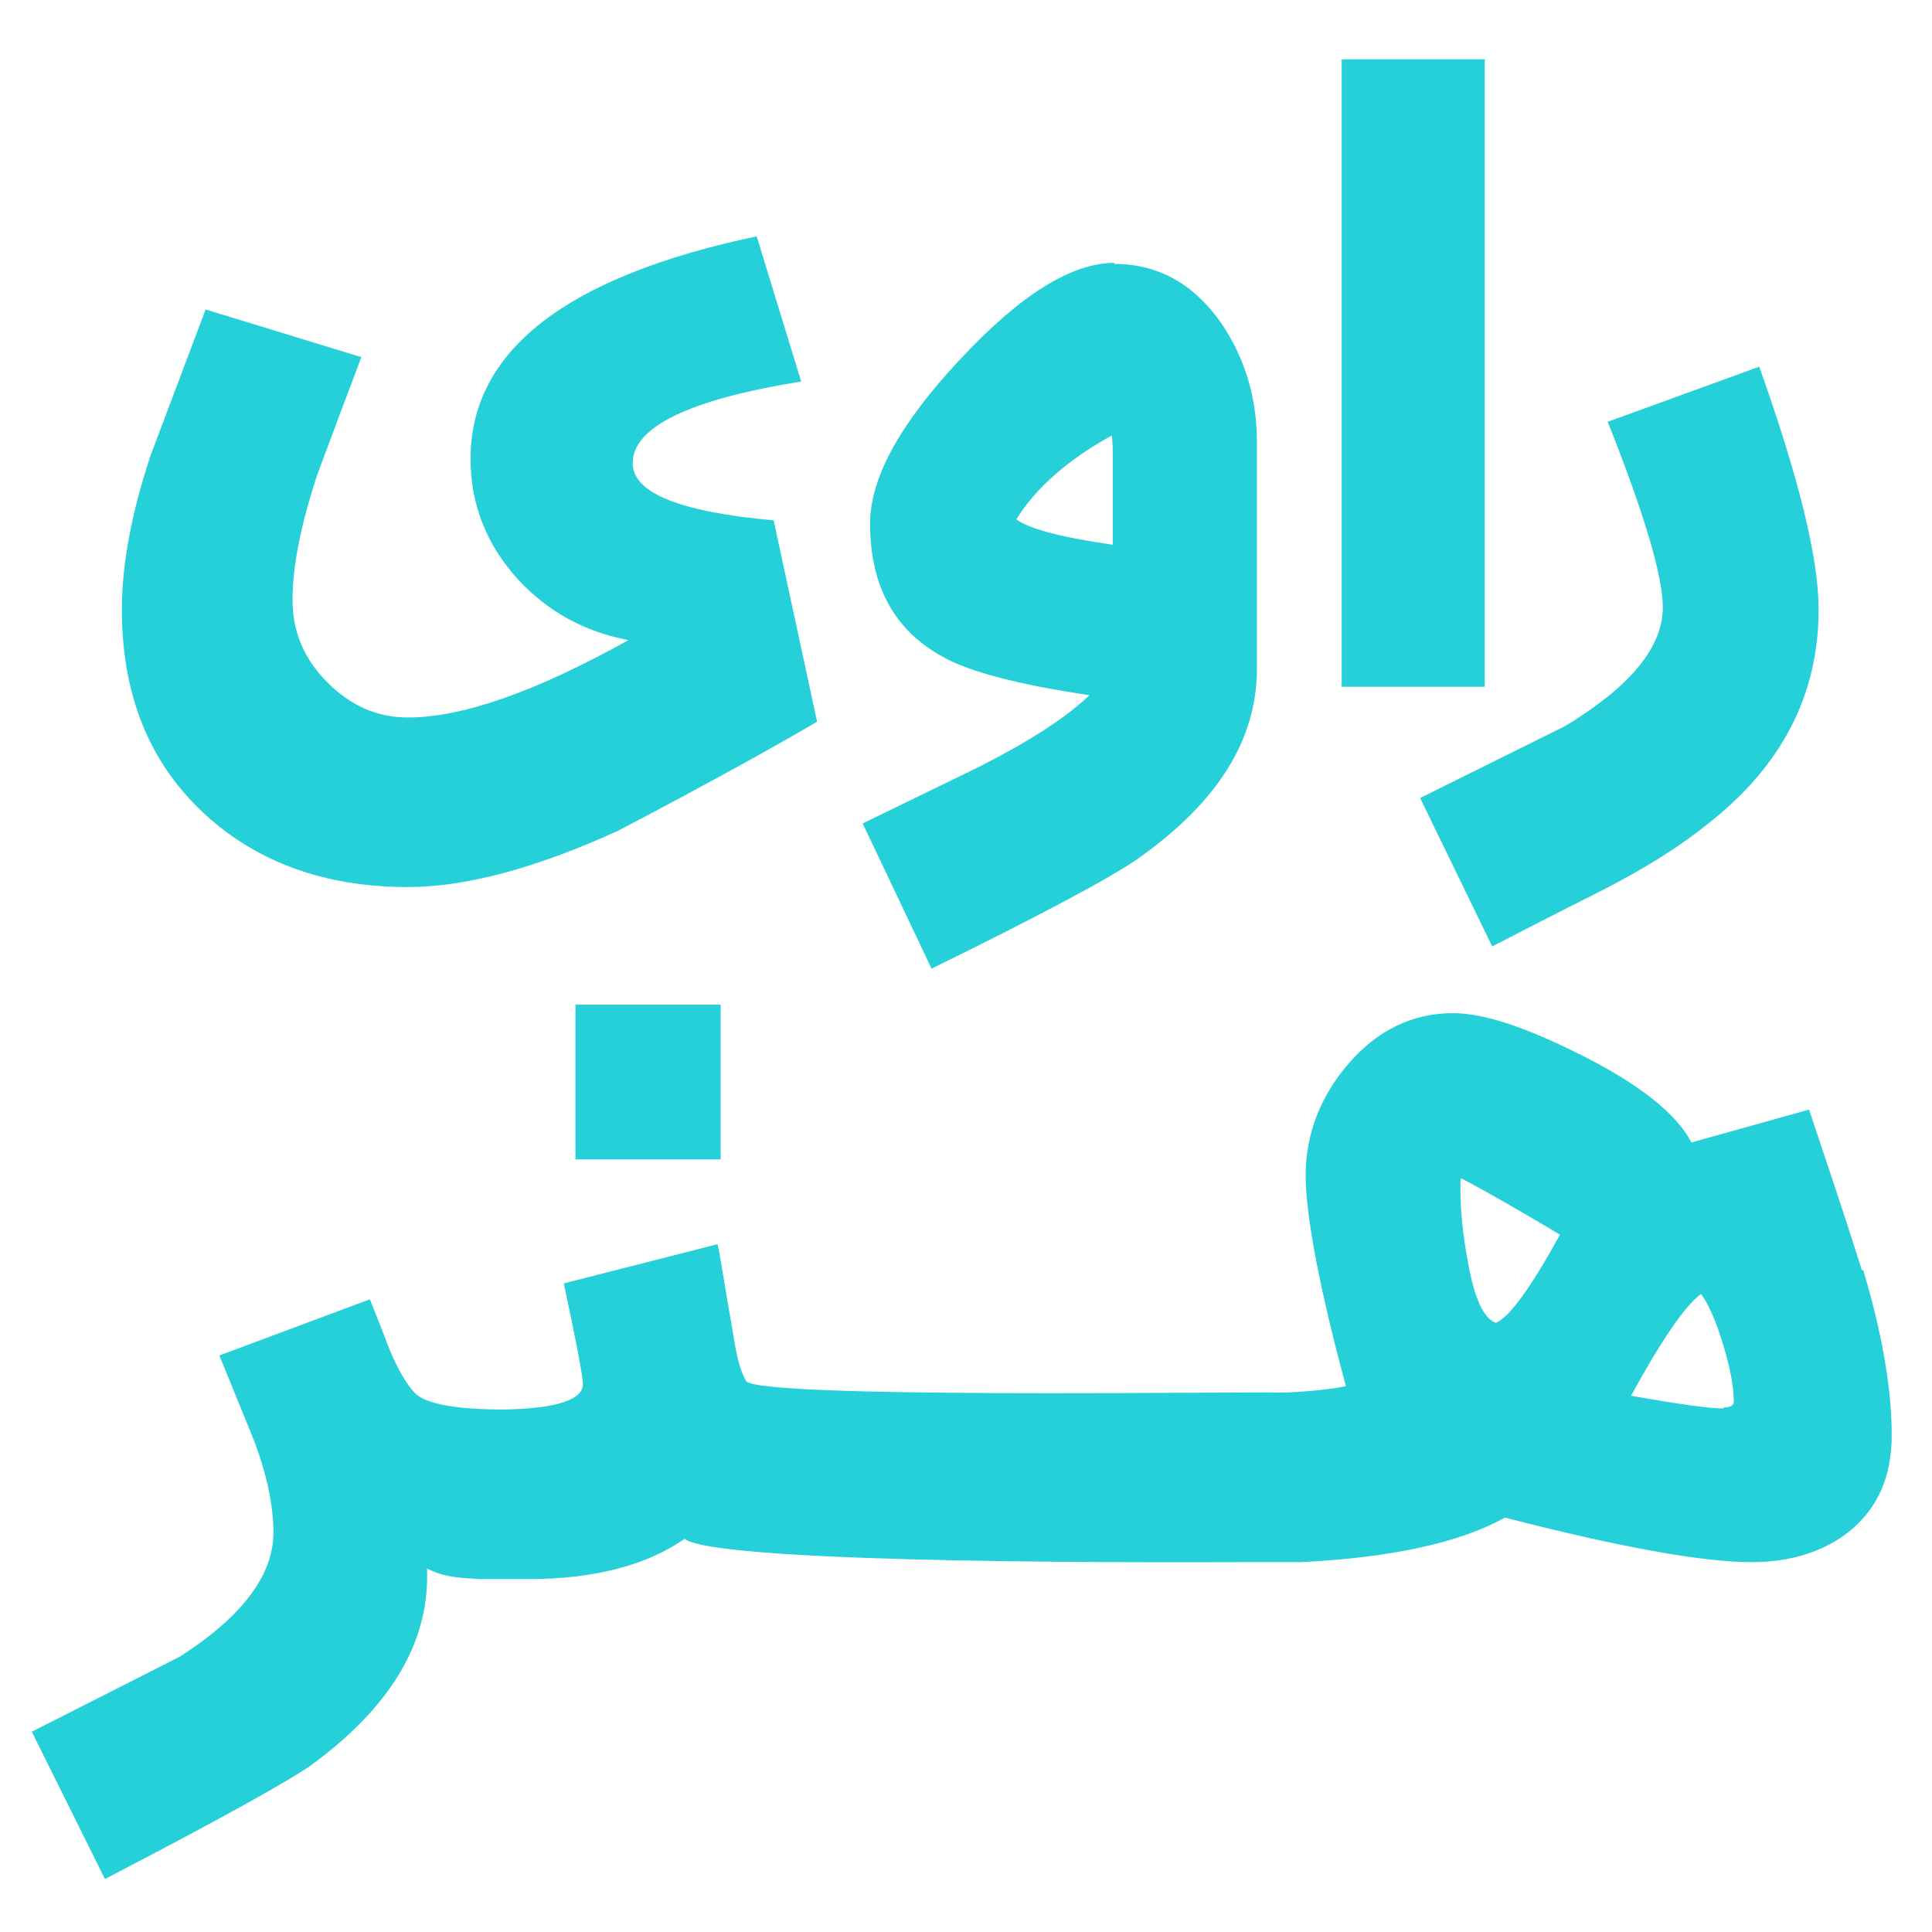
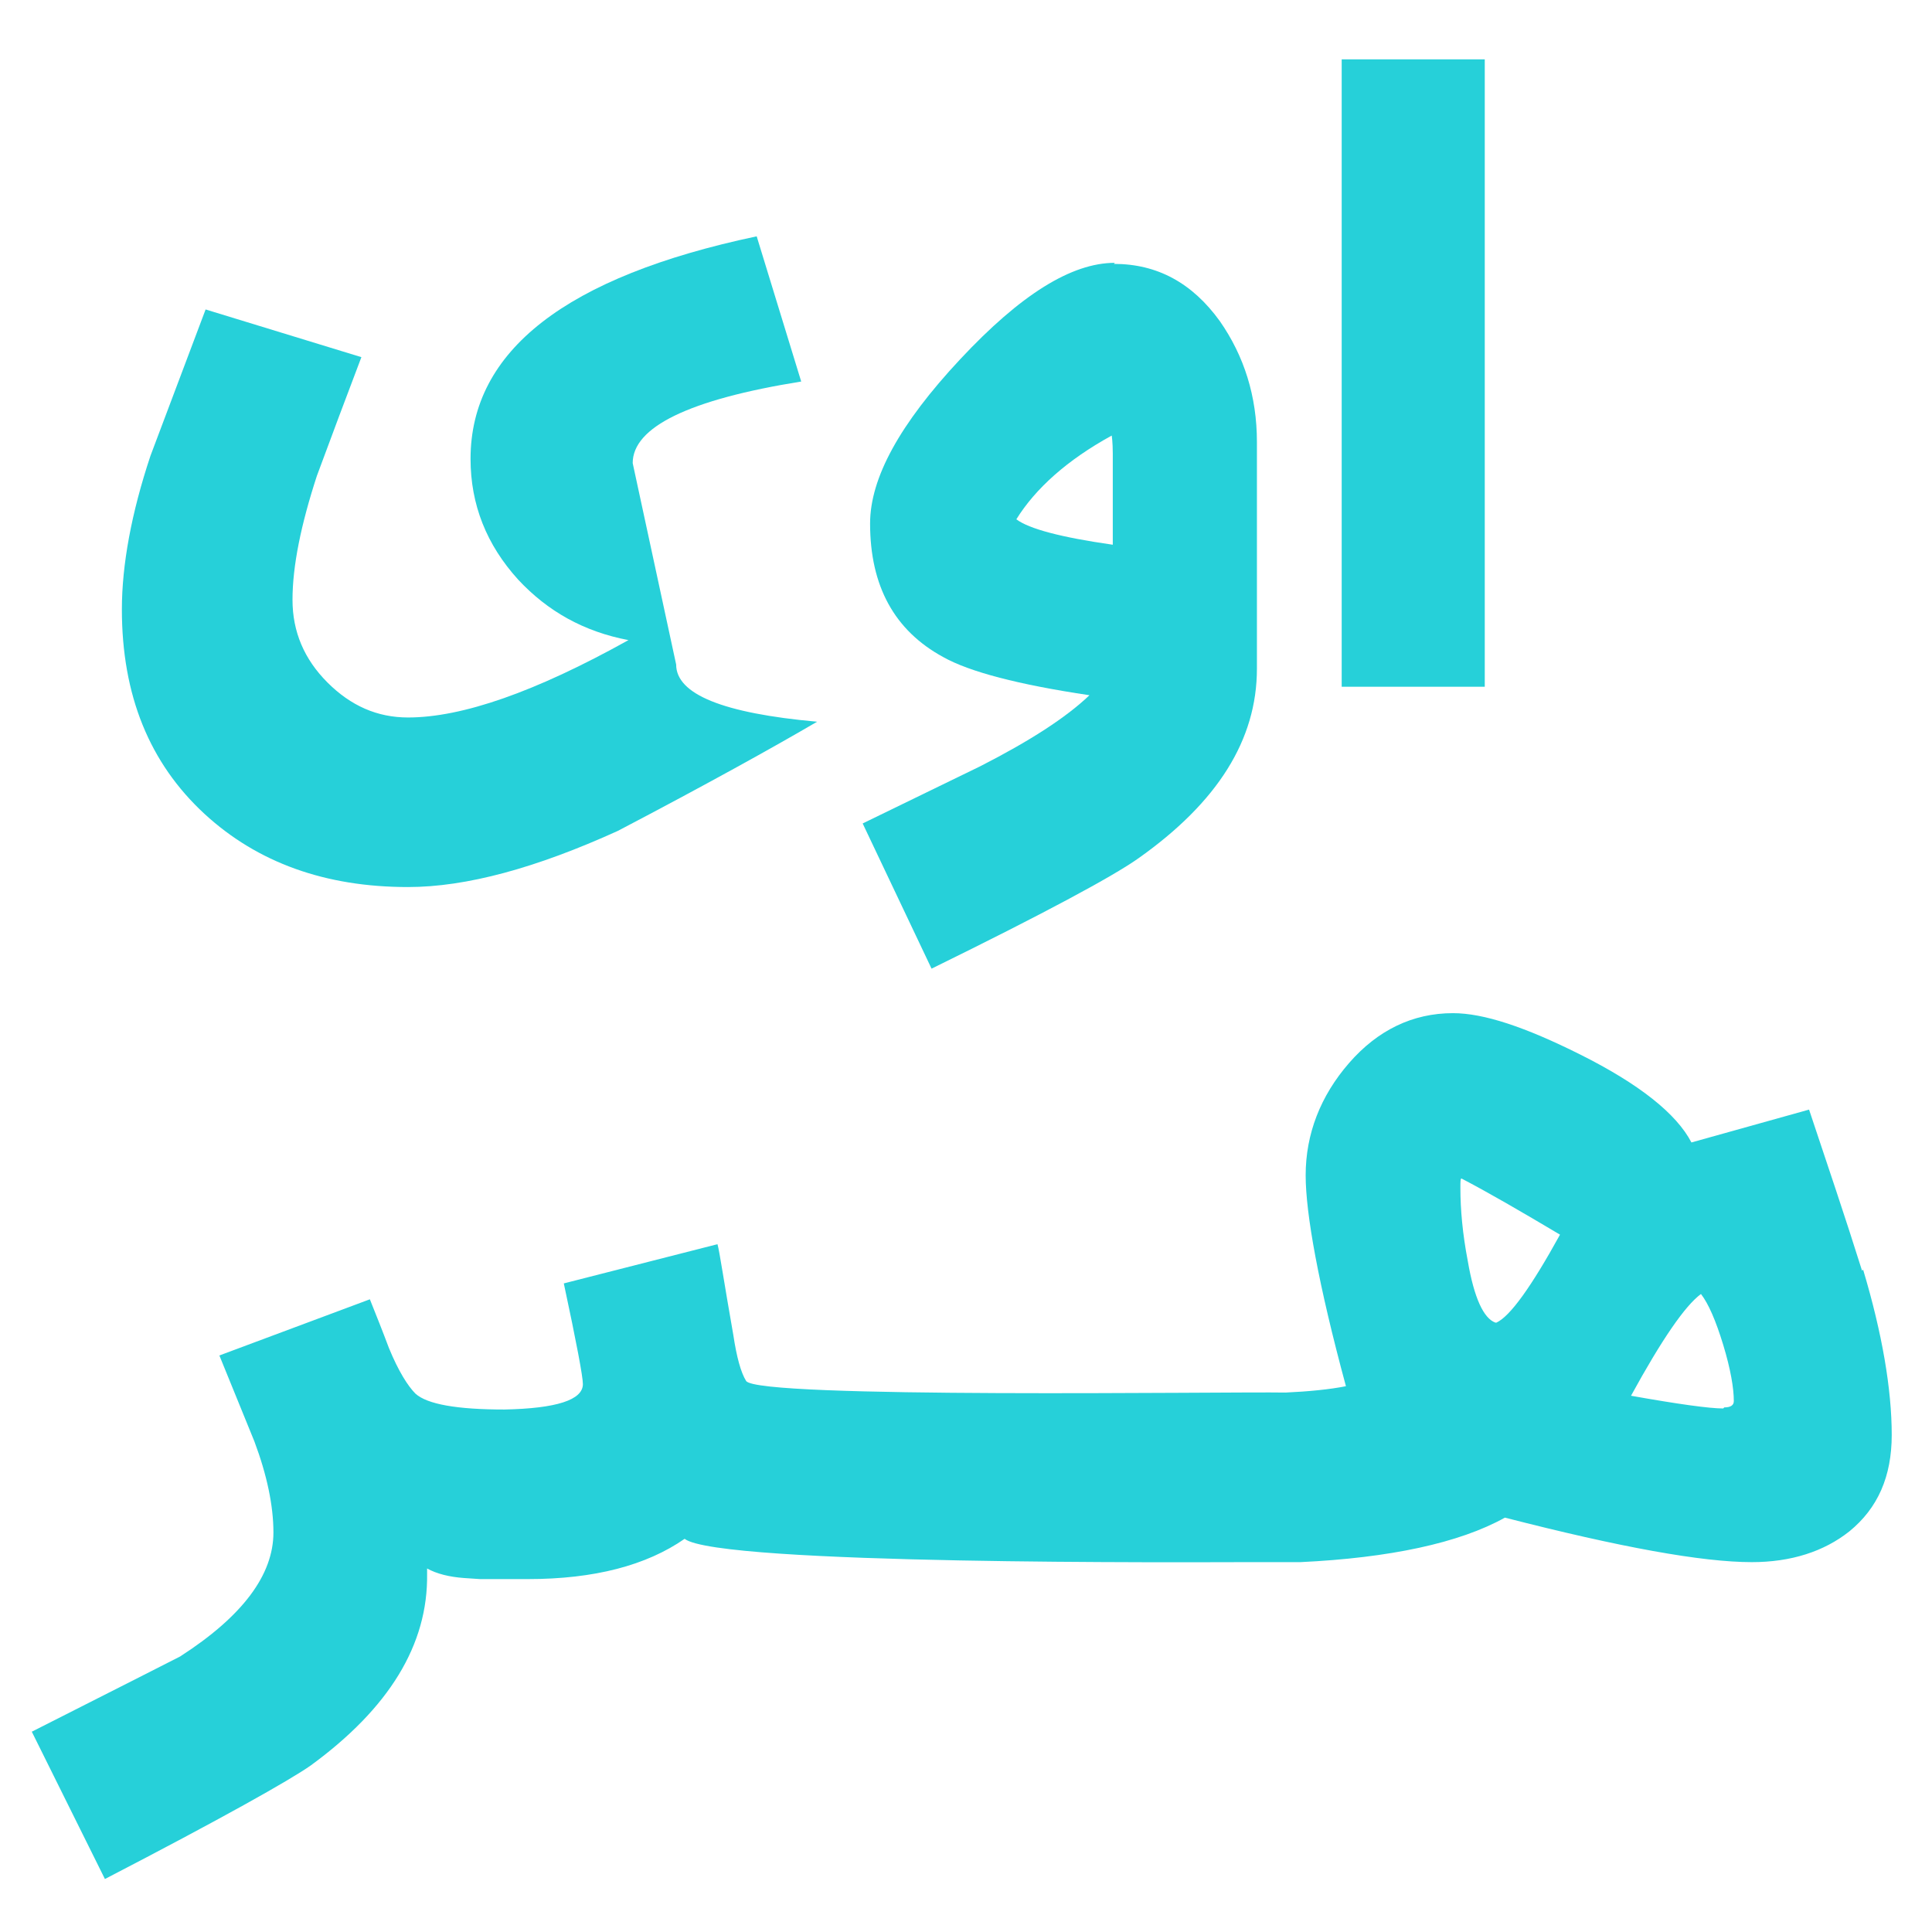
<svg xmlns="http://www.w3.org/2000/svg" id="Layer_1" viewBox="0 0 18.23 18.23">
  <defs>
    <style>.cls-1{fill:none;}.cls-2{fill:#26d0d9;}</style>
  </defs>
-   <rect class="cls-2" x="5.43" y="9.48" width="1.37" height="1.46" />
  <path class="cls-2" d="M17.57,11.99c-.16-.51-.33-1.01-.5-1.52l-1.11.31c-.14-.27-.49-.55-1.05-.83-.52-.26-.91-.39-1.2-.39-.38,0-.71.16-.98.47s-.41.67-.41,1.06c0,.36.12,1.03.38,1.99-.15.03-.35.05-.57.06-.56-.01-4.99.06-5.09-.11-.05-.08-.09-.23-.12-.43-.09-.51-.13-.79-.15-.86l-1.45.37c.12.56.18.88.18.95,0,.15-.25.23-.74.24-.45,0-.73-.05-.84-.15-.07-.07-.16-.21-.25-.43-.06-.16-.12-.31-.18-.46l-1.42.53c.11.27.22.54.33.81.12.32.18.61.18.86,0,.4-.29.79-.88,1.17-.02.01-.49.25-1.4.71l.69,1.39c1.1-.57,1.74-.93,1.94-1.07.74-.54,1.11-1.14,1.1-1.81v-.05c.09.05.21.08.35.09h0s.15.01.15.01h.45c.63,0,1.12-.13,1.48-.38.32.25,4.82.22,5.3.22h.08c.06,0,.11,0,.17,0h.26c.84-.04,1.5-.18,1.93-.42,1.09.28,1.86.42,2.33.42.37,0,.68-.1.92-.29.27-.22.4-.52.4-.91,0-.43-.09-.96-.27-1.56ZM14.11,12.48c-.11-.04-.2-.23-.26-.58-.05-.26-.07-.49-.07-.69,0-.06,0-.09.01-.09.25.13.56.31.93.53-.27.49-.47.77-.6.83ZM16.26,13.29c-.13,0-.42-.04-.87-.12.29-.53.51-.85.66-.96.07.09.14.25.21.48s.1.41.1.53c0,.04-.03.06-.09.06Z" />
-   <path class="cls-2" d="M5.97,4.37c0-.34.53-.6,1.59-.77l-.42-1.37c-1.8.38-2.7,1.08-2.7,2.1,0,.43.15.81.45,1.14.28.3.62.49,1.04.57-.88.49-1.57.73-2.08.73-.29,0-.54-.11-.76-.33s-.33-.48-.33-.78c0-.32.08-.71.23-1.17.14-.38.28-.75.42-1.12l-1.47-.45-.52,1.38c-.18.54-.27,1.03-.27,1.45,0,.81.26,1.45.78,1.93.5.46,1.14.69,1.92.69.55,0,1.21-.18,1.98-.53.84-.44,1.47-.79,1.88-1.03l-.41-1.9c-.89-.08-1.33-.26-1.33-.54Z" />
+   <path class="cls-2" d="M5.97,4.37c0-.34.53-.6,1.59-.77l-.42-1.37c-1.8.38-2.7,1.08-2.7,2.1,0,.43.15.81.45,1.14.28.3.62.49,1.04.57-.88.49-1.57.73-2.08.73-.29,0-.54-.11-.76-.33s-.33-.48-.33-.78c0-.32.08-.71.23-1.17.14-.38.28-.75.42-1.12l-1.47-.45-.52,1.38c-.18.54-.27,1.03-.27,1.45,0,.81.26,1.45.78,1.93.5.46,1.14.69,1.92.69.55,0,1.21-.18,1.98-.53.84-.44,1.47-.79,1.88-1.03c-.89-.08-1.33-.26-1.33-.54Z" />
  <path class="cls-2" d="M10.52,2.48c-.41,0-.89.3-1.46.91s-.85,1.12-.85,1.55c0,.59.23,1.01.69,1.26.25.14.71.26,1.38.36-.22.21-.56.43-1.03.67-.37.18-.74.36-1.11.54l.65,1.37c1.06-.52,1.71-.87,1.95-1.04.75-.53,1.12-1.12,1.12-1.79v-2.14c0-.43-.12-.81-.35-1.14-.26-.36-.59-.54-1-.54ZM10.5,5.14c-.49-.07-.79-.15-.91-.24.18-.29.48-.56.9-.79,0,0,.01.06.01.17v.86Z" />
  <rect class="cls-2" x="12.66" y=".56" width="1.35" height="5.92" />
-   <path class="cls-2" d="M16.6,3.46l-1.43.52c.35.88.52,1.46.52,1.75,0,.38-.31.75-.92,1.12l-1.37.68.68,1.4c.35-.18.7-.36,1.04-.53.41-.21.74-.42,1-.63.7-.55,1.04-1.22,1.04-2.02,0-.49-.19-1.25-.56-2.29Z" />
  <rect class="cls-1" width="18.23" height="18.23" />
</svg>